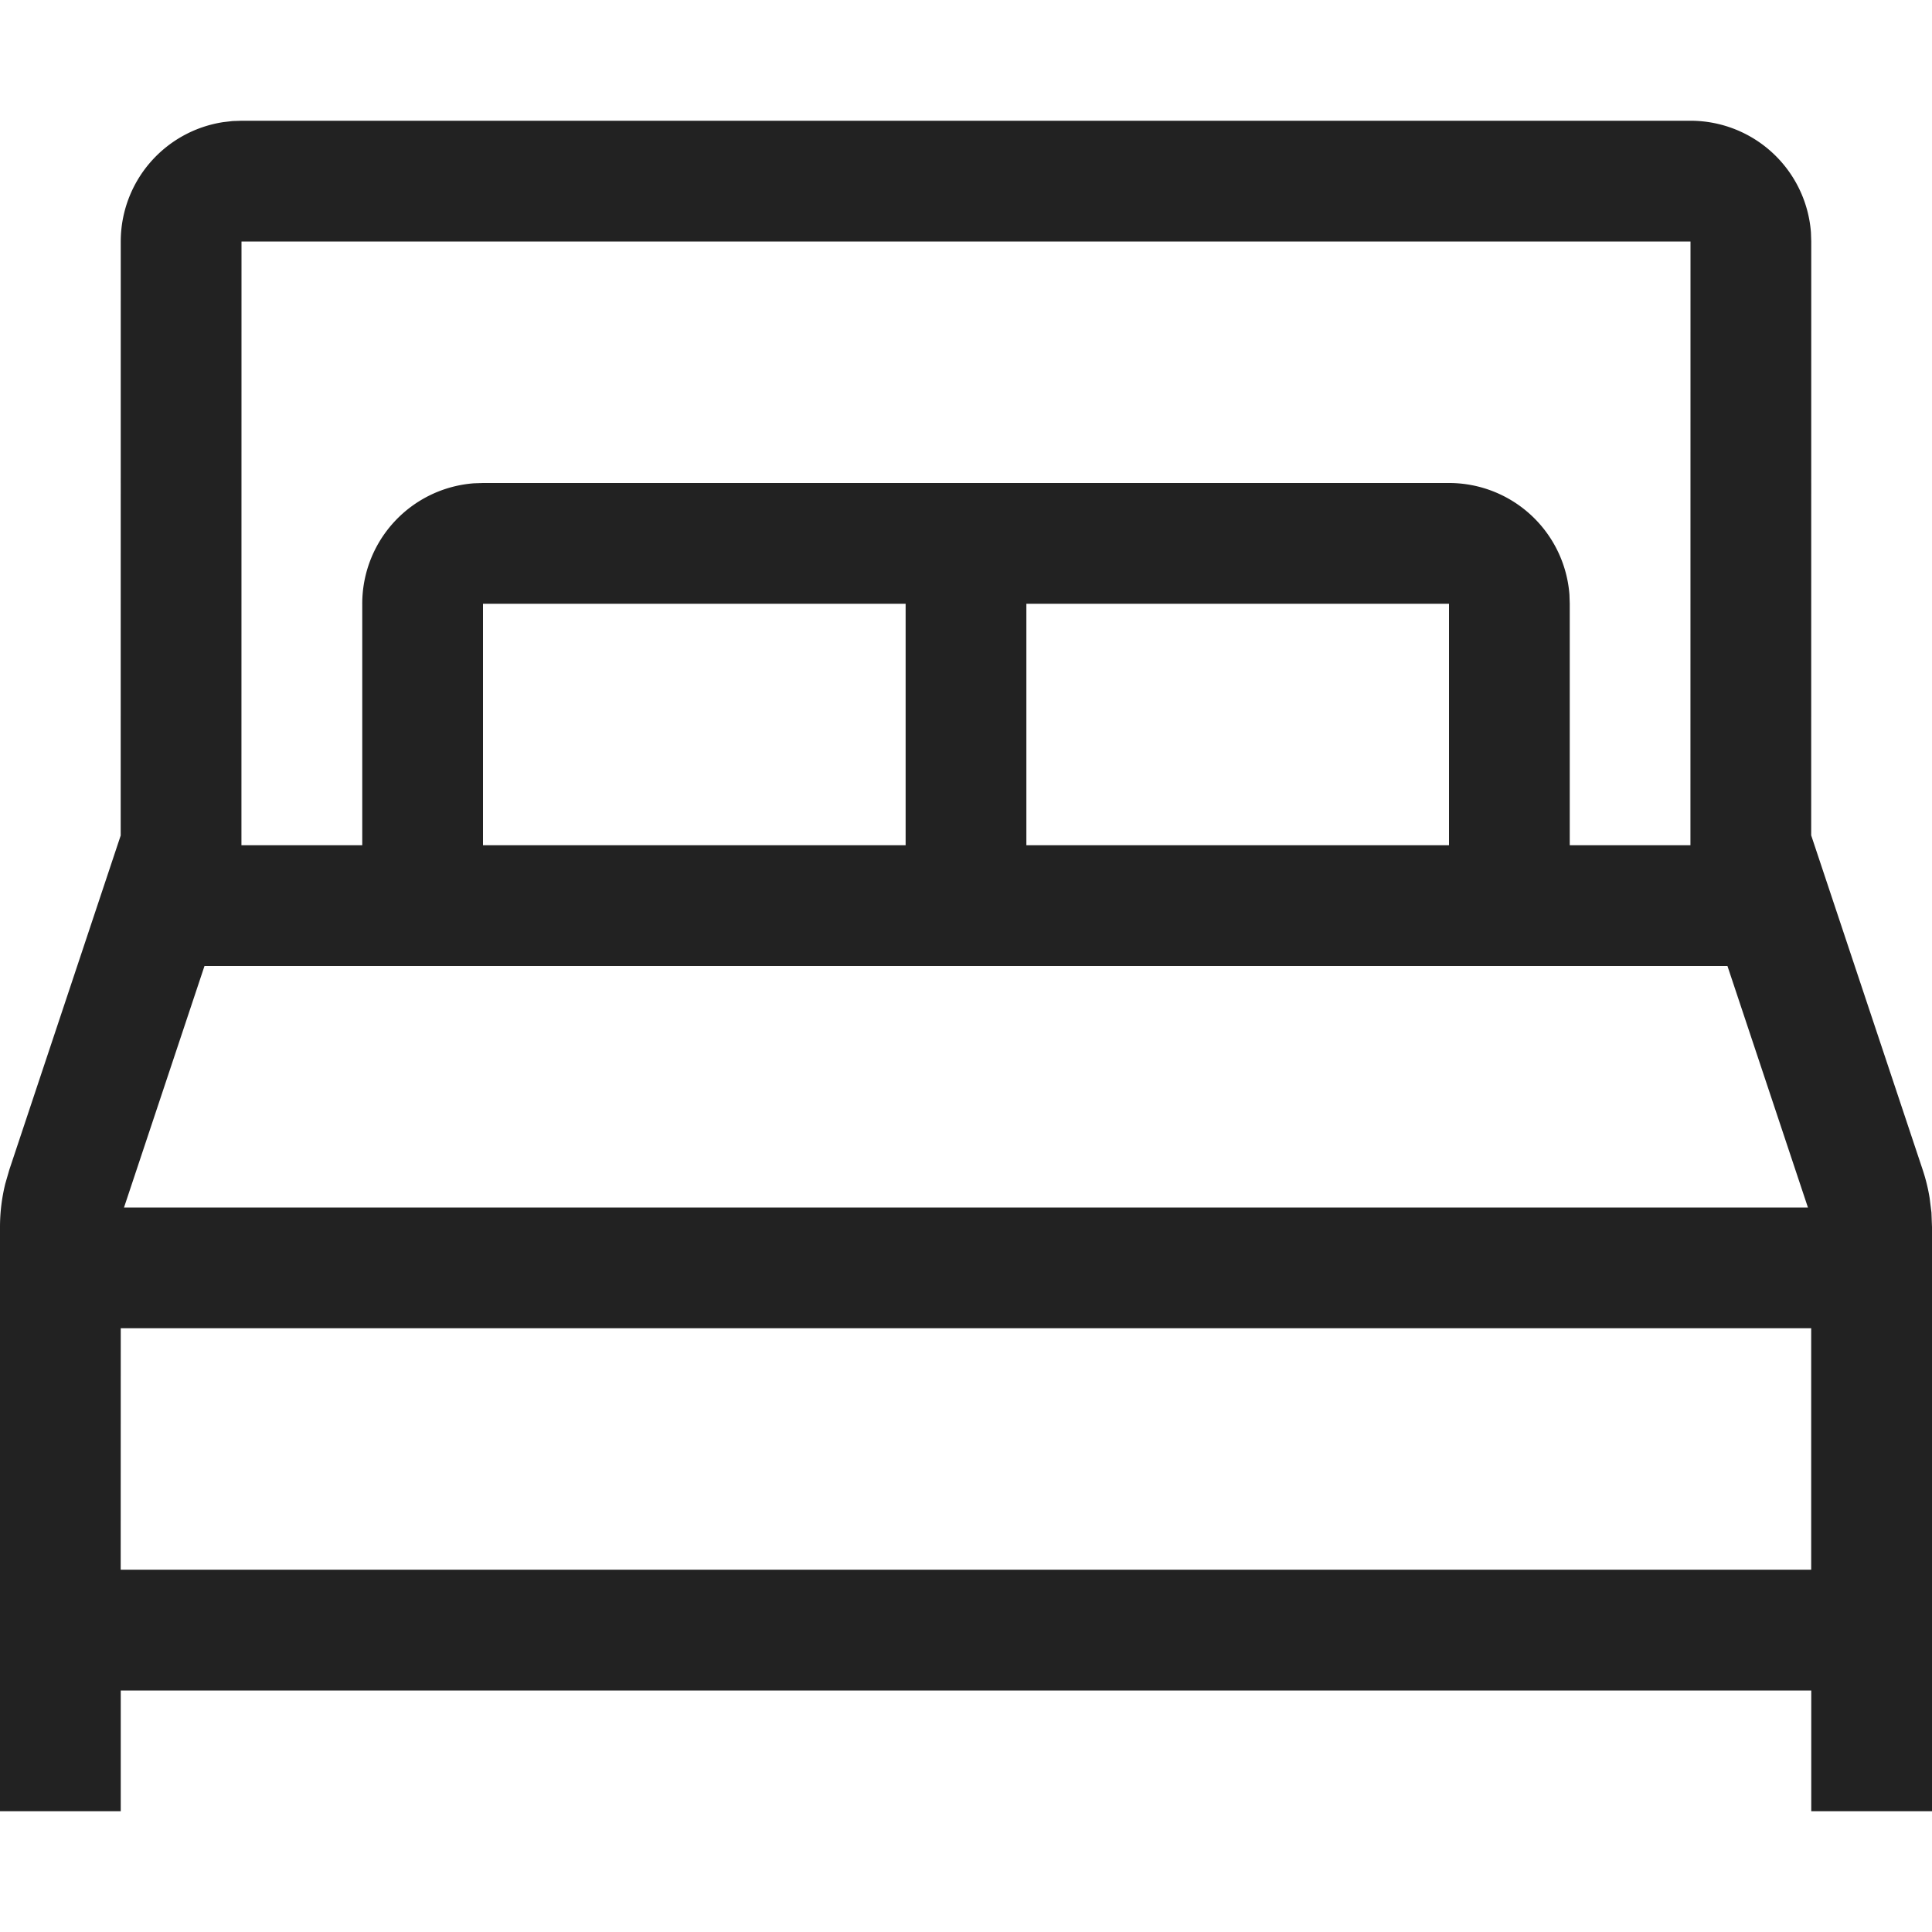
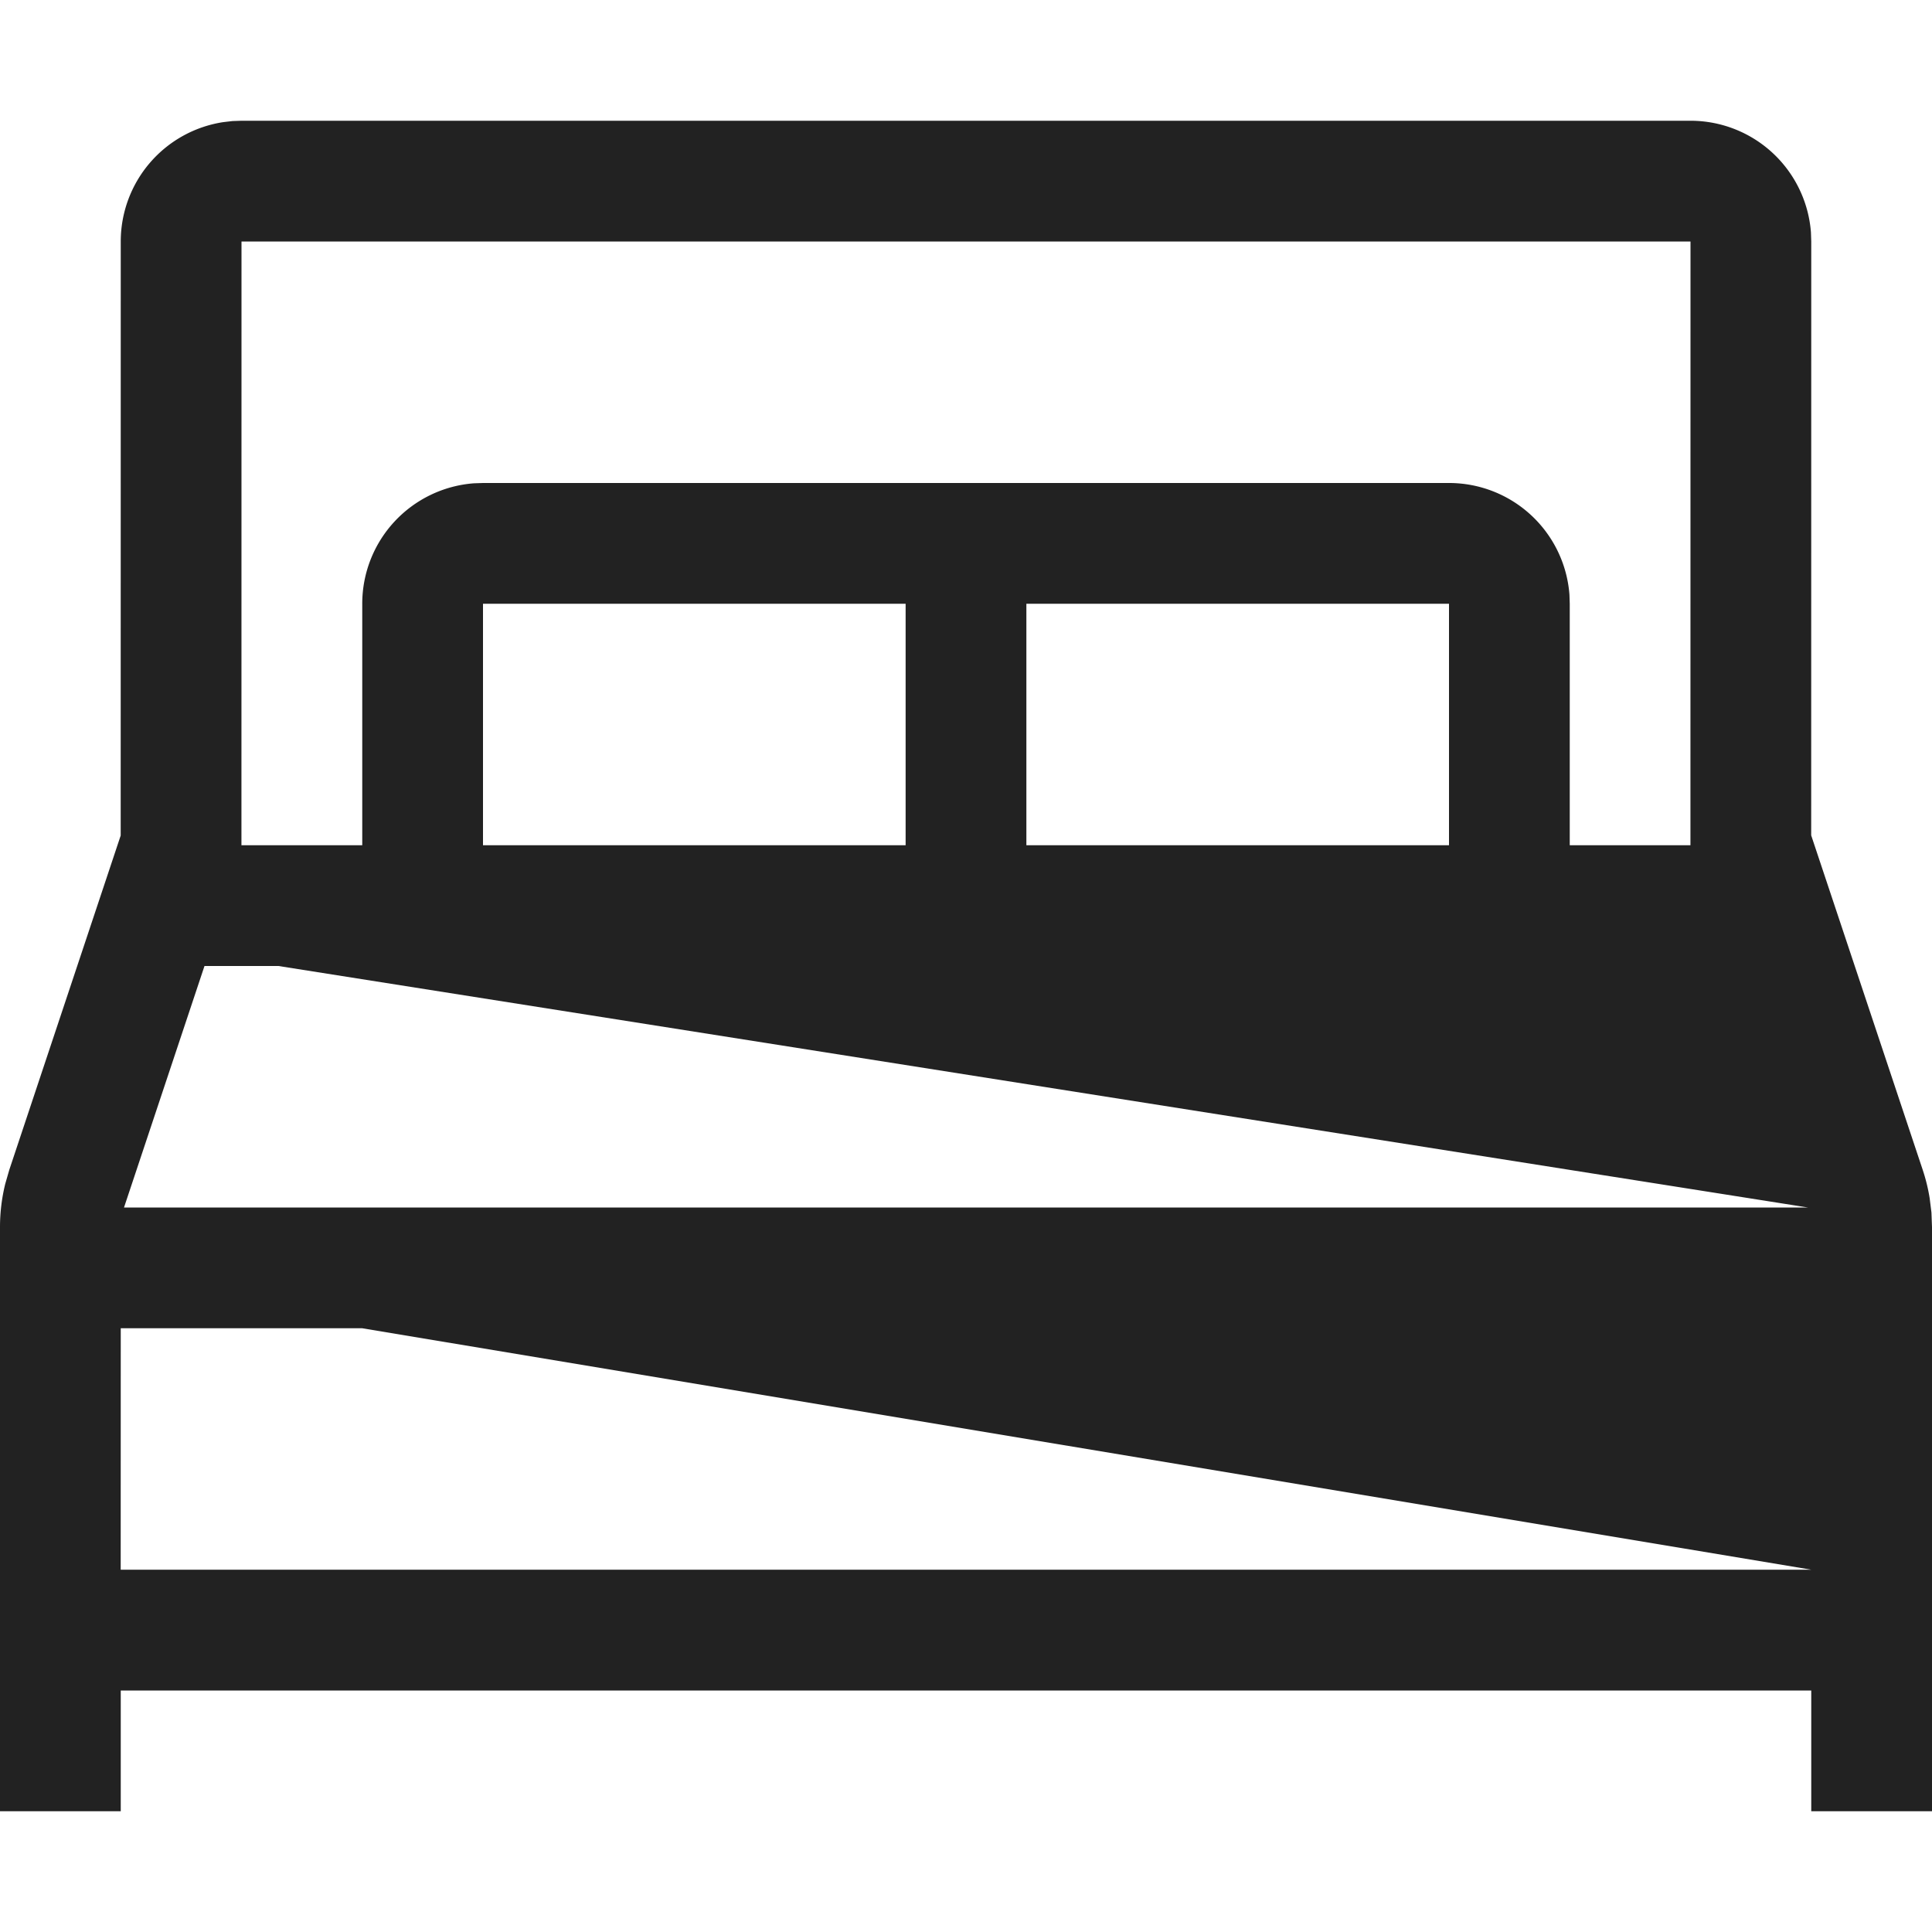
<svg xmlns="http://www.w3.org/2000/svg" viewBox="0 0 32 32" aria-hidden="true" role="presentation" style="display: block; height: 24px; width: 24px; fill: #222;">
-   <path d="M28 2a2 2 0 0 1 1.995 1.85L30 4l-.001 9.836 1.847 5.54a3 3 0 0 1 .115.468l.03.24.009.24V30h-2v-2H2v2H0v-9.675a3 3 0 0 1 .087-.717l.067-.232 1.845-5.537L2 4a2 2 0 0 1 1.697-1.977l.154-.018L4 2zm1.999 20H2l-.001 3.999h28zm-1.387-6H3.387l-1.333 4h27.891zM28 4H4l-.001 10H6v-4a2 2 0 0 1 1.85-1.995L8 8h16a2 2 0 0 1 1.995 1.85L26 10v4h1.999zm-13 6H8v4h7zm9 0h-7v4h7z" />
+   <path d="M28 2a2 2 0 0 1 1.995 1.85L30 4l-.001 9.836 1.847 5.54a3 3 0 0 1 .115.468l.03.24.009.24V30h-2v-2H2v2H0v-9.675a3 3 0 0 1 .087-.717l.067-.232 1.845-5.537L2 4a2 2 0 0 1 1.697-1.977l.154-.018L4 2m1.999 20H2l-.001 3.999h28zm-1.387-6H3.387l-1.333 4h27.891zM28 4H4l-.001 10H6v-4a2 2 0 0 1 1.85-1.995L8 8h16a2 2 0 0 1 1.995 1.85L26 10v4h1.999zm-13 6H8v4h7zm9 0h-7v4h7z" />
</svg>